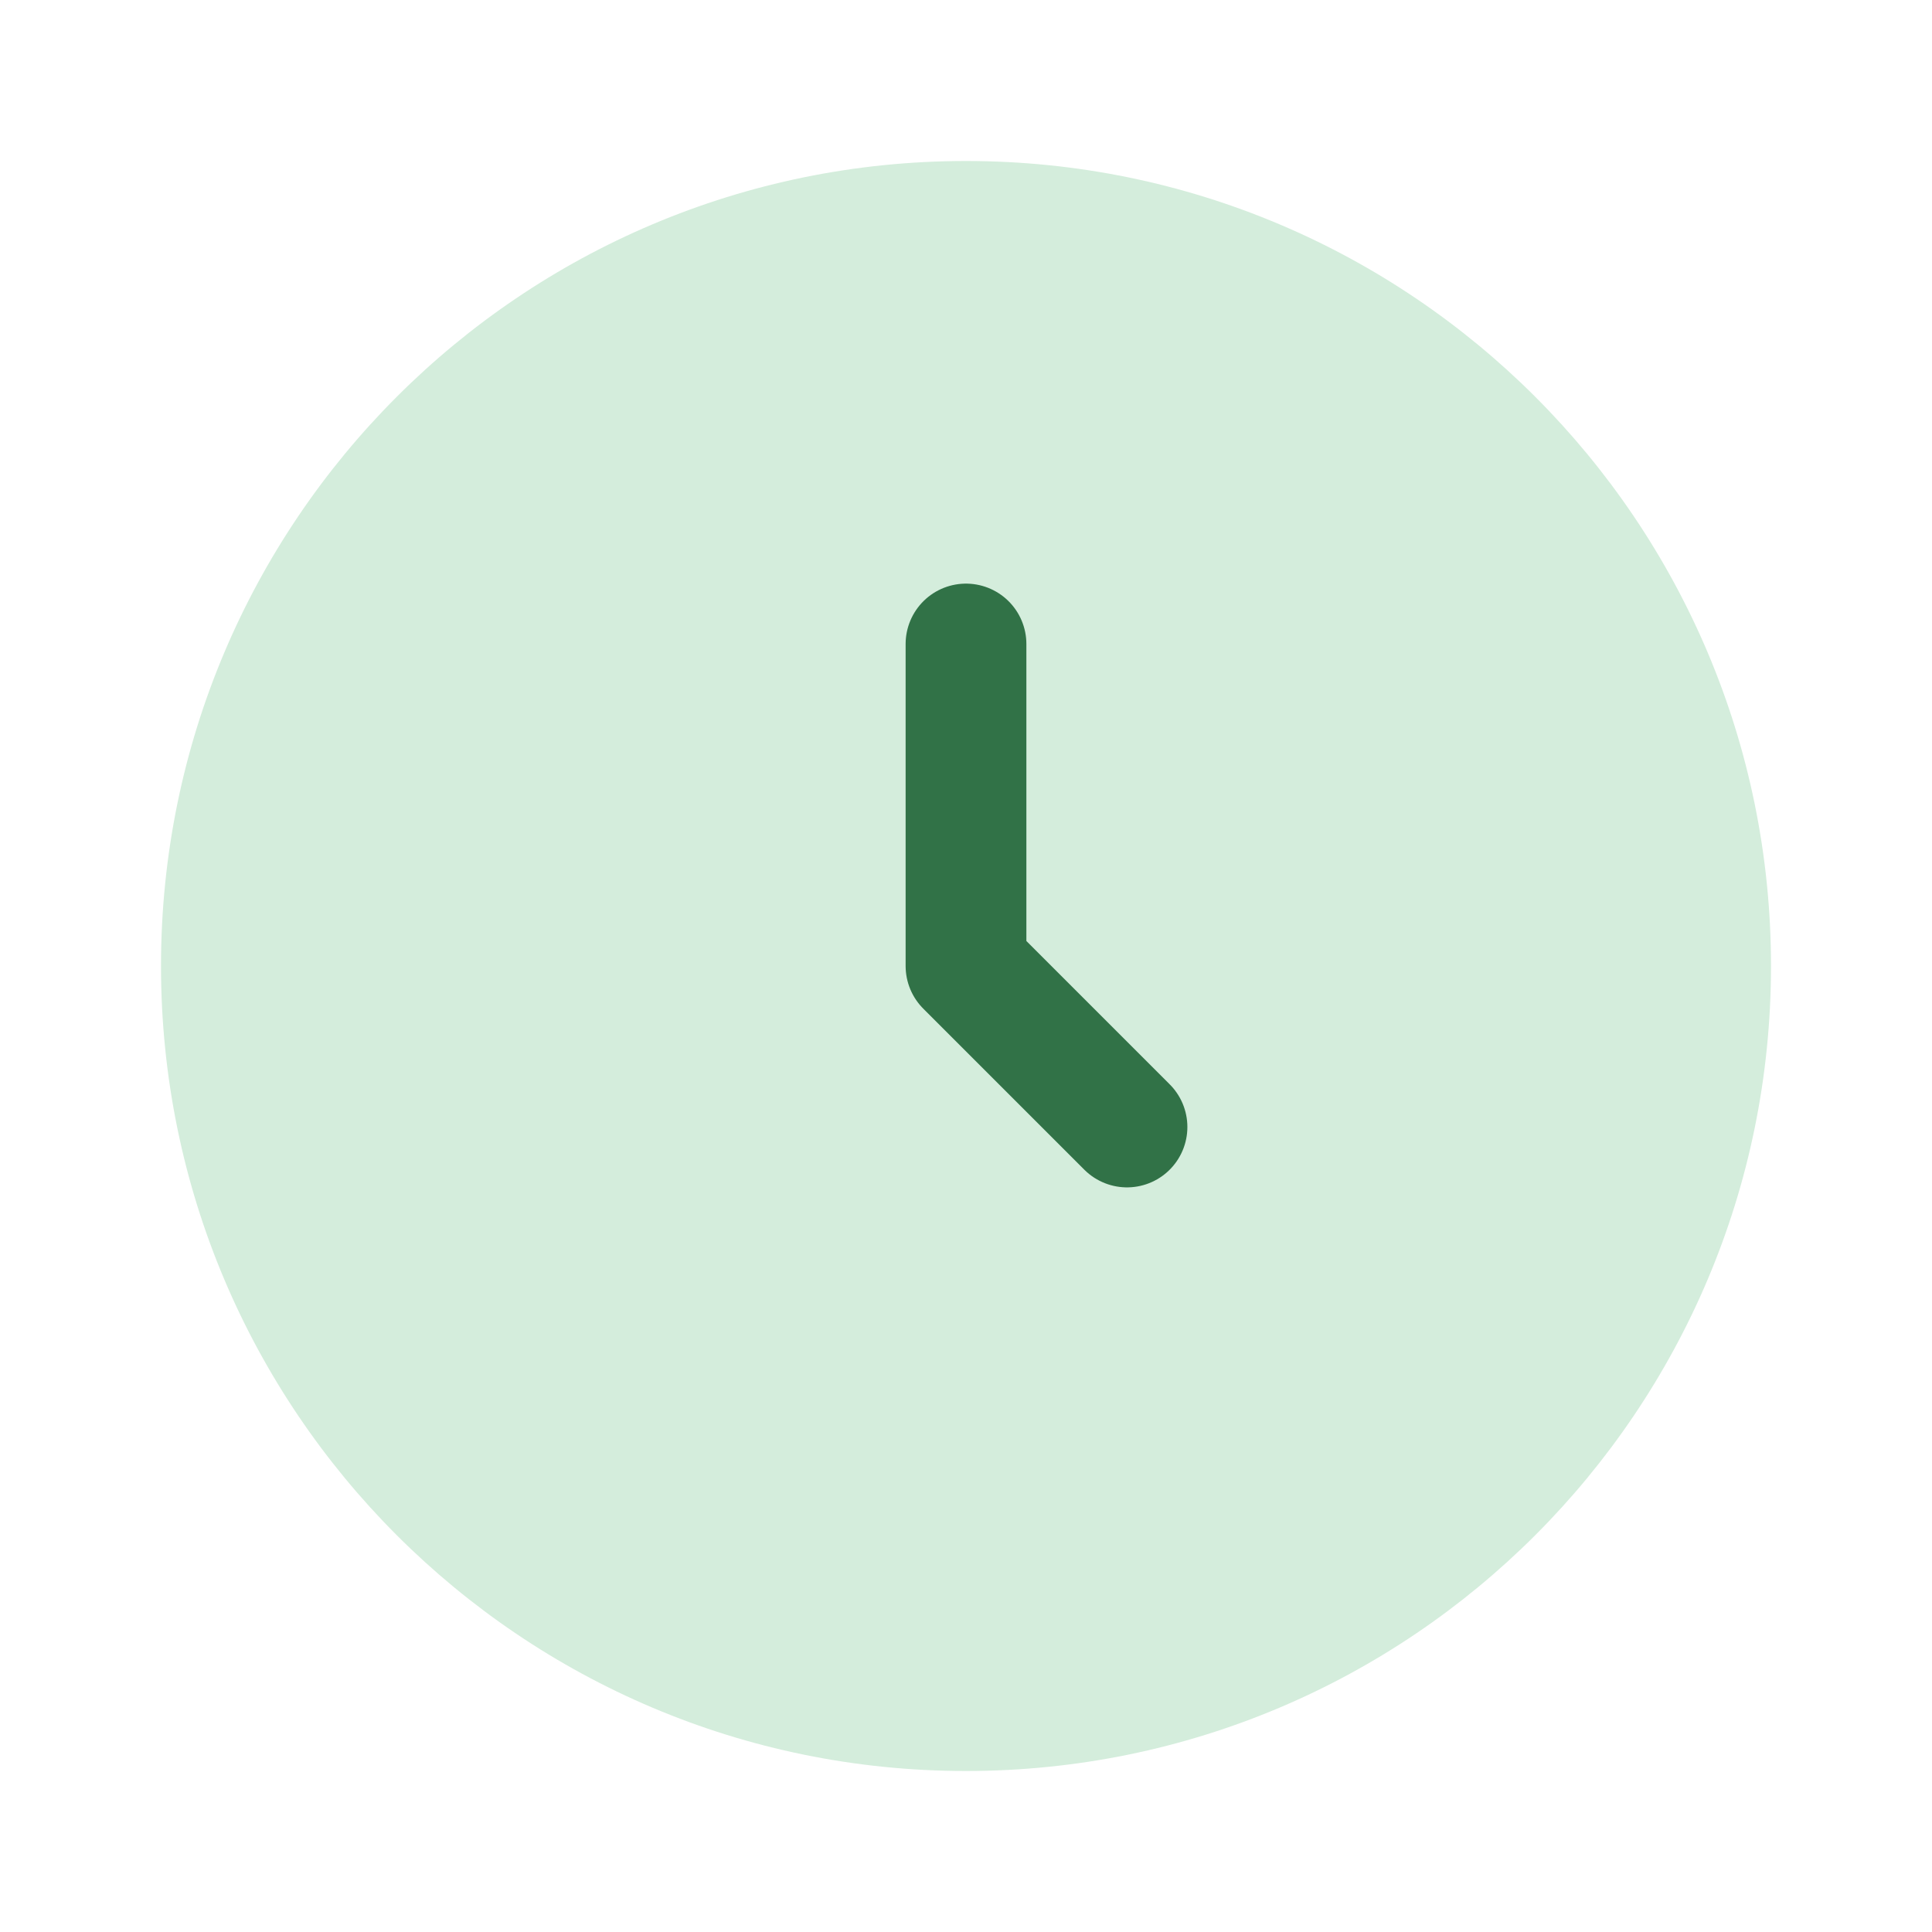
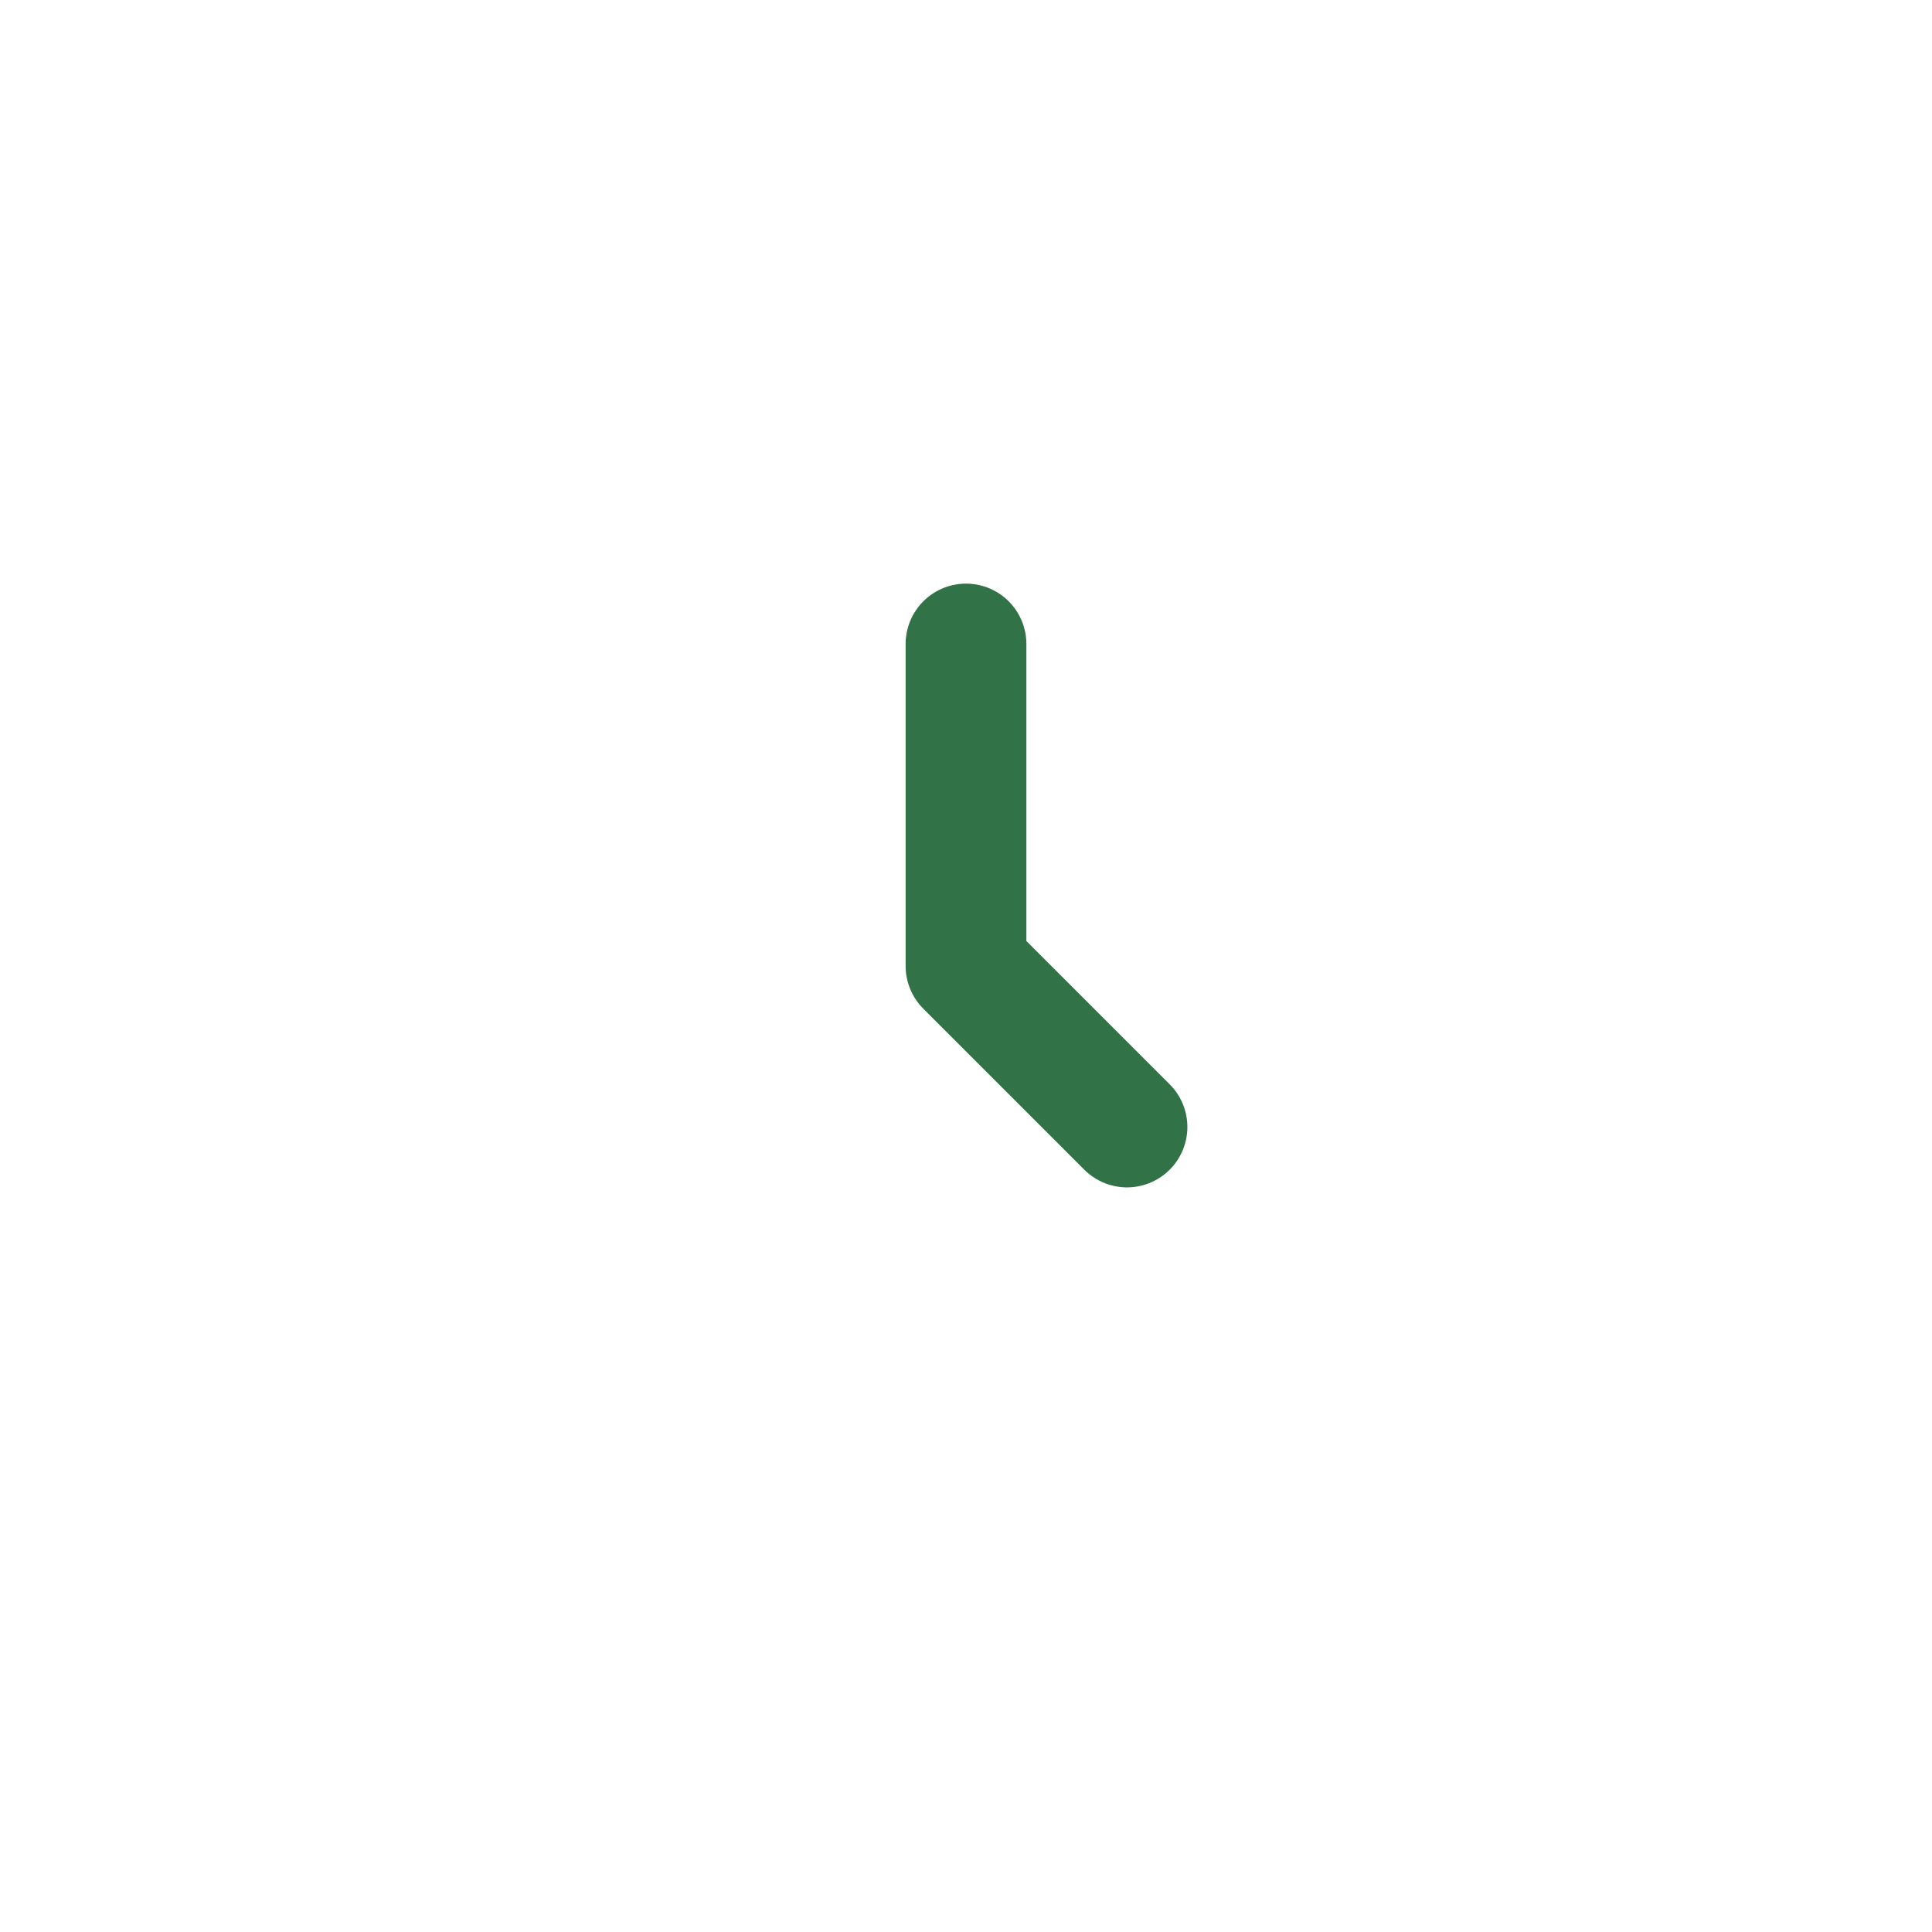
<svg xmlns="http://www.w3.org/2000/svg" width="24" height="24" fill="none">
-   <path fill="#D4EDDC" d="M12 22c5.523 0 10-4.477 10-10S17.523 2 12 2 2 6.477 2 12s4.477 10 10 10Z" />
  <path stroke="#317247" stroke-linecap="round" stroke-linejoin="round" stroke-width="1.5" d="M12 8v4l2 2" />
</svg>